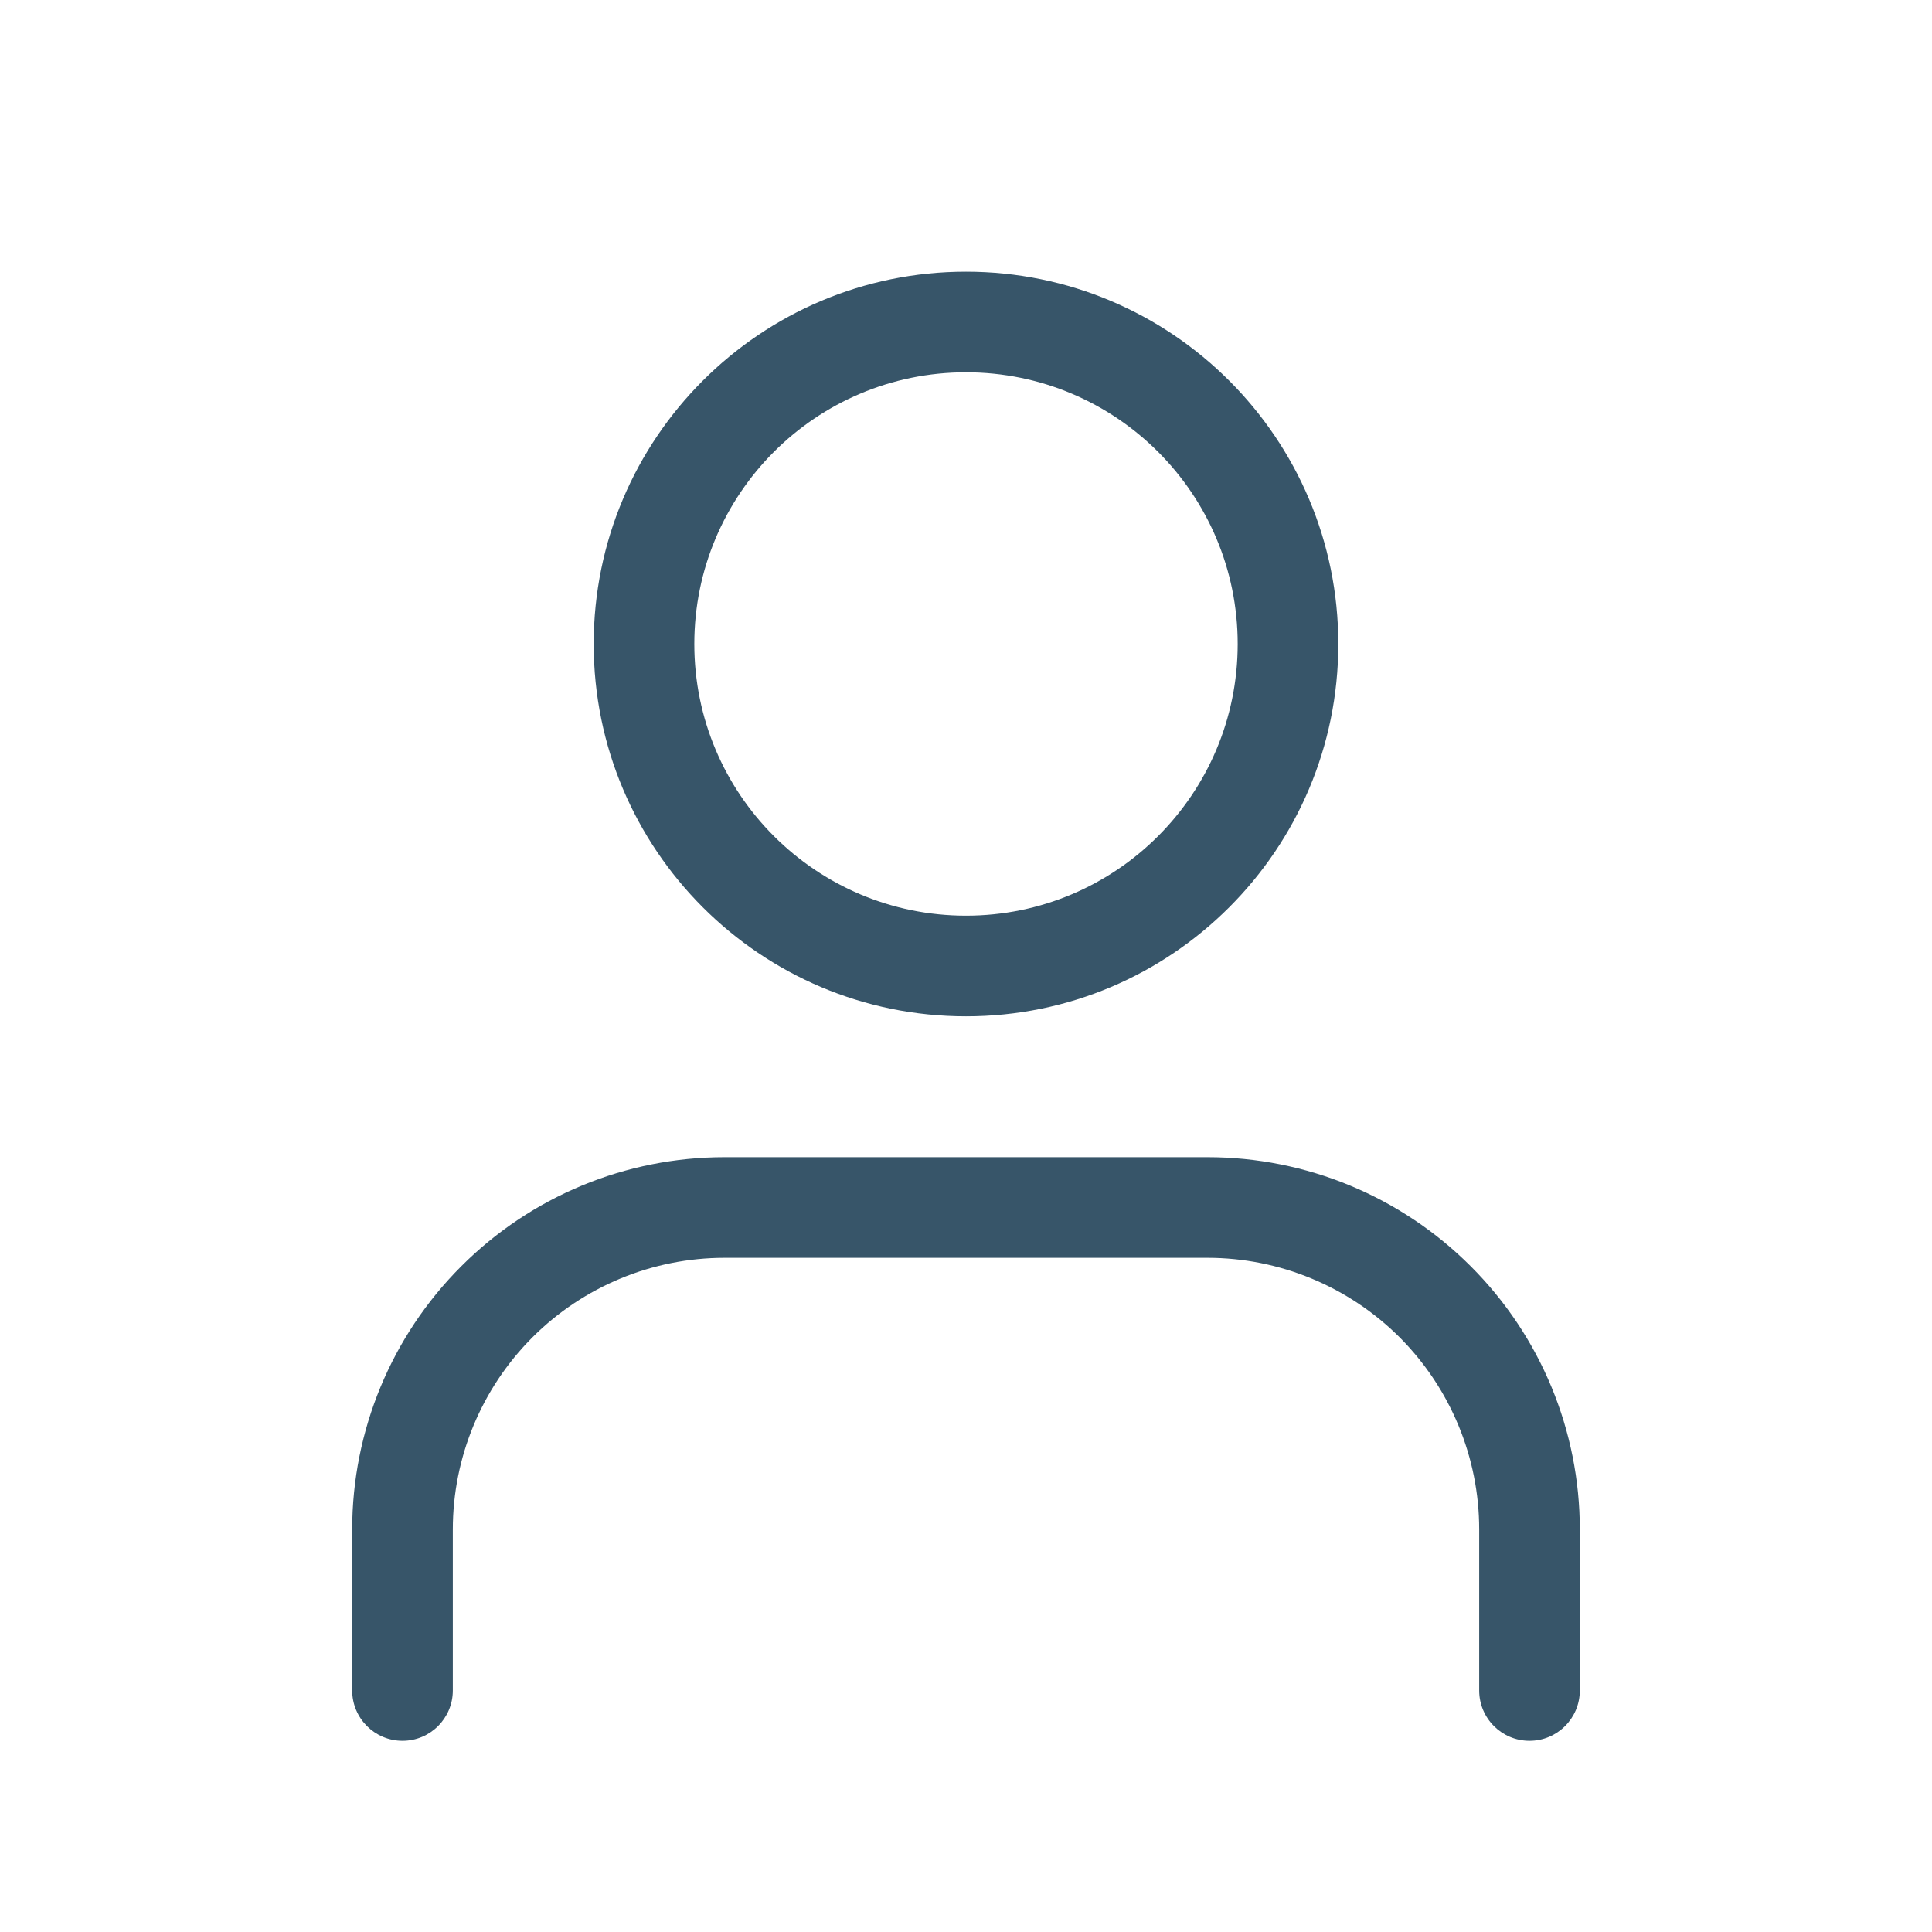
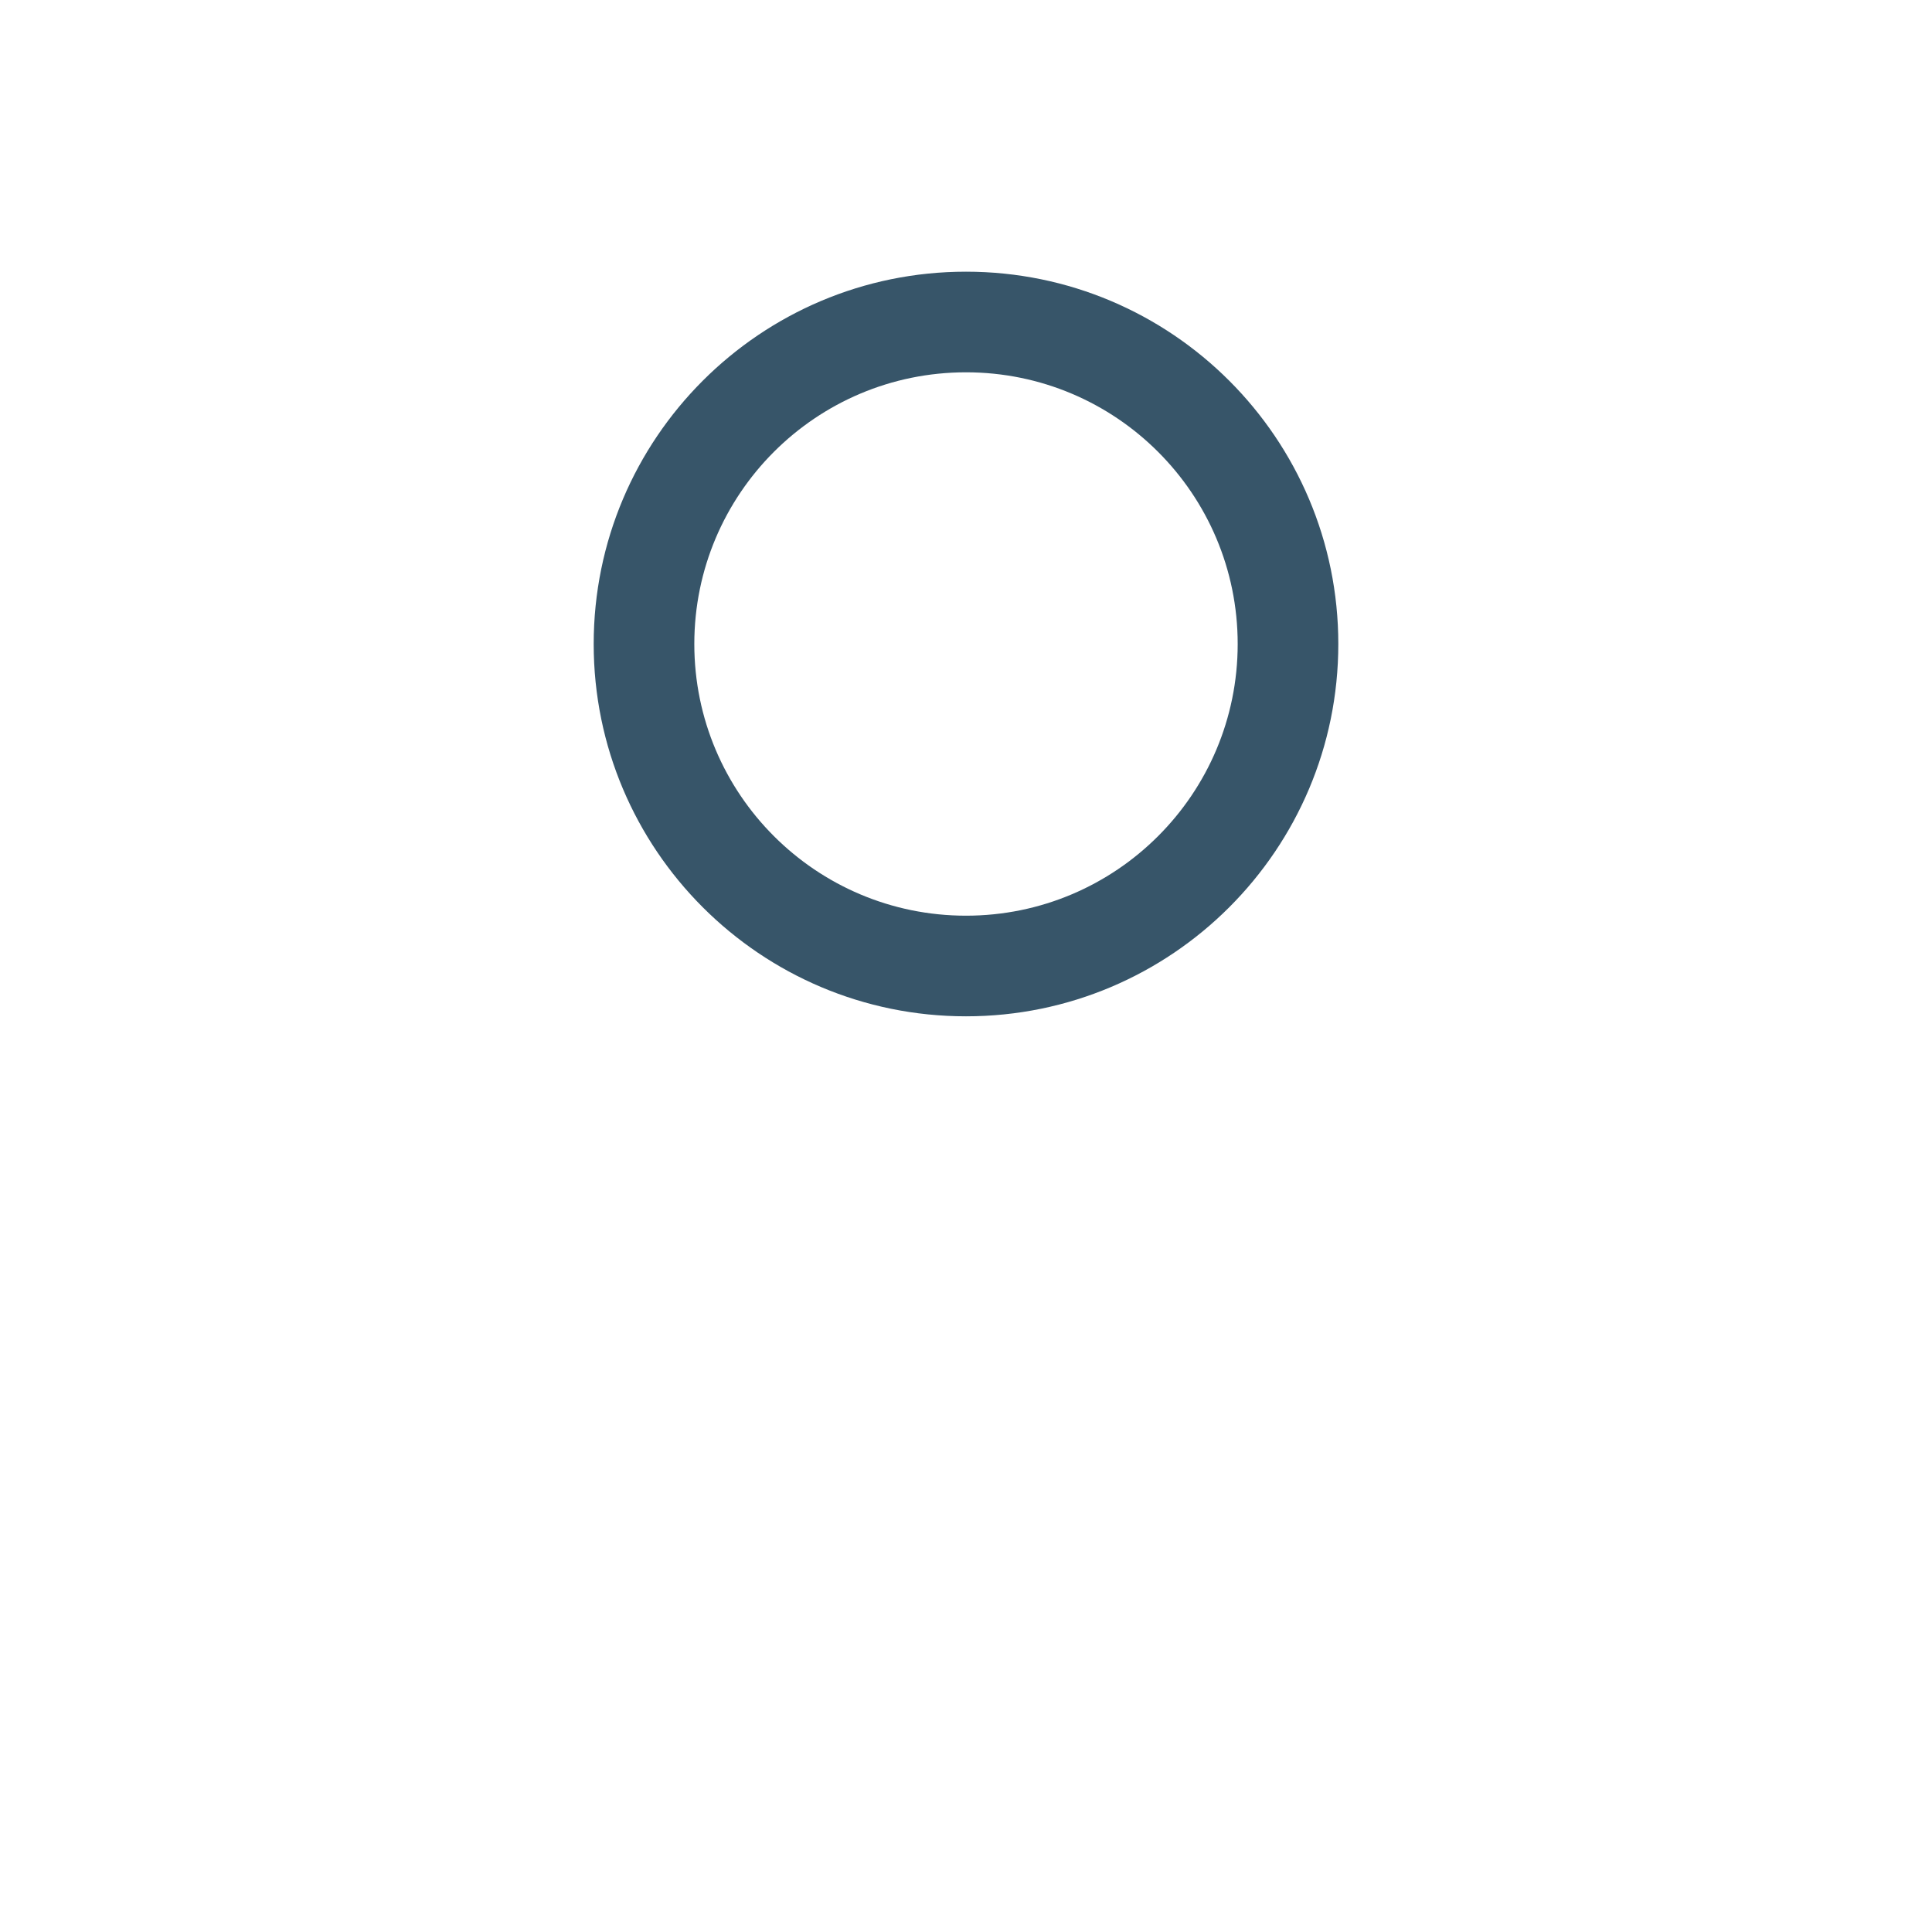
<svg xmlns="http://www.w3.org/2000/svg" width="24" height="24" viewBox="0 0 24 24" fill="none">
-   <path fill-rule="evenodd" clip-rule="evenodd" d="M5.73 15.73C6.597 14.862 7.773 14.375 9 14.375H15C16.227 14.375 17.403 14.862 18.27 15.73C19.138 16.597 19.625 17.773 19.625 19V21C19.625 21.345 19.345 21.625 19 21.625C18.655 21.625 18.375 21.345 18.375 21V19C18.375 18.105 18.019 17.247 17.387 16.613C16.753 15.981 15.895 15.625 15 15.625H9C8.105 15.625 7.246 15.981 6.614 16.613C5.981 17.247 5.625 18.105 5.625 19V21C5.625 21.345 5.345 21.625 5 21.625C4.655 21.625 4.375 21.345 4.375 21V19C4.375 17.773 4.862 16.597 5.73 15.73Z" fill="#375569" />
  <path fill-rule="evenodd" clip-rule="evenodd" d="M12 4.625C10.136 4.625 8.625 6.136 8.625 8C8.625 9.864 10.136 11.375 12 11.375C13.864 11.375 15.375 9.864 15.375 8C15.375 6.136 13.864 4.625 12 4.625ZM7.375 8C7.375 5.446 9.446 3.375 12 3.375C14.554 3.375 16.625 5.446 16.625 8C16.625 10.554 14.554 12.625 12 12.625C9.446 12.625 7.375 10.554 7.375 8Z" fill="#375569" />
</svg>